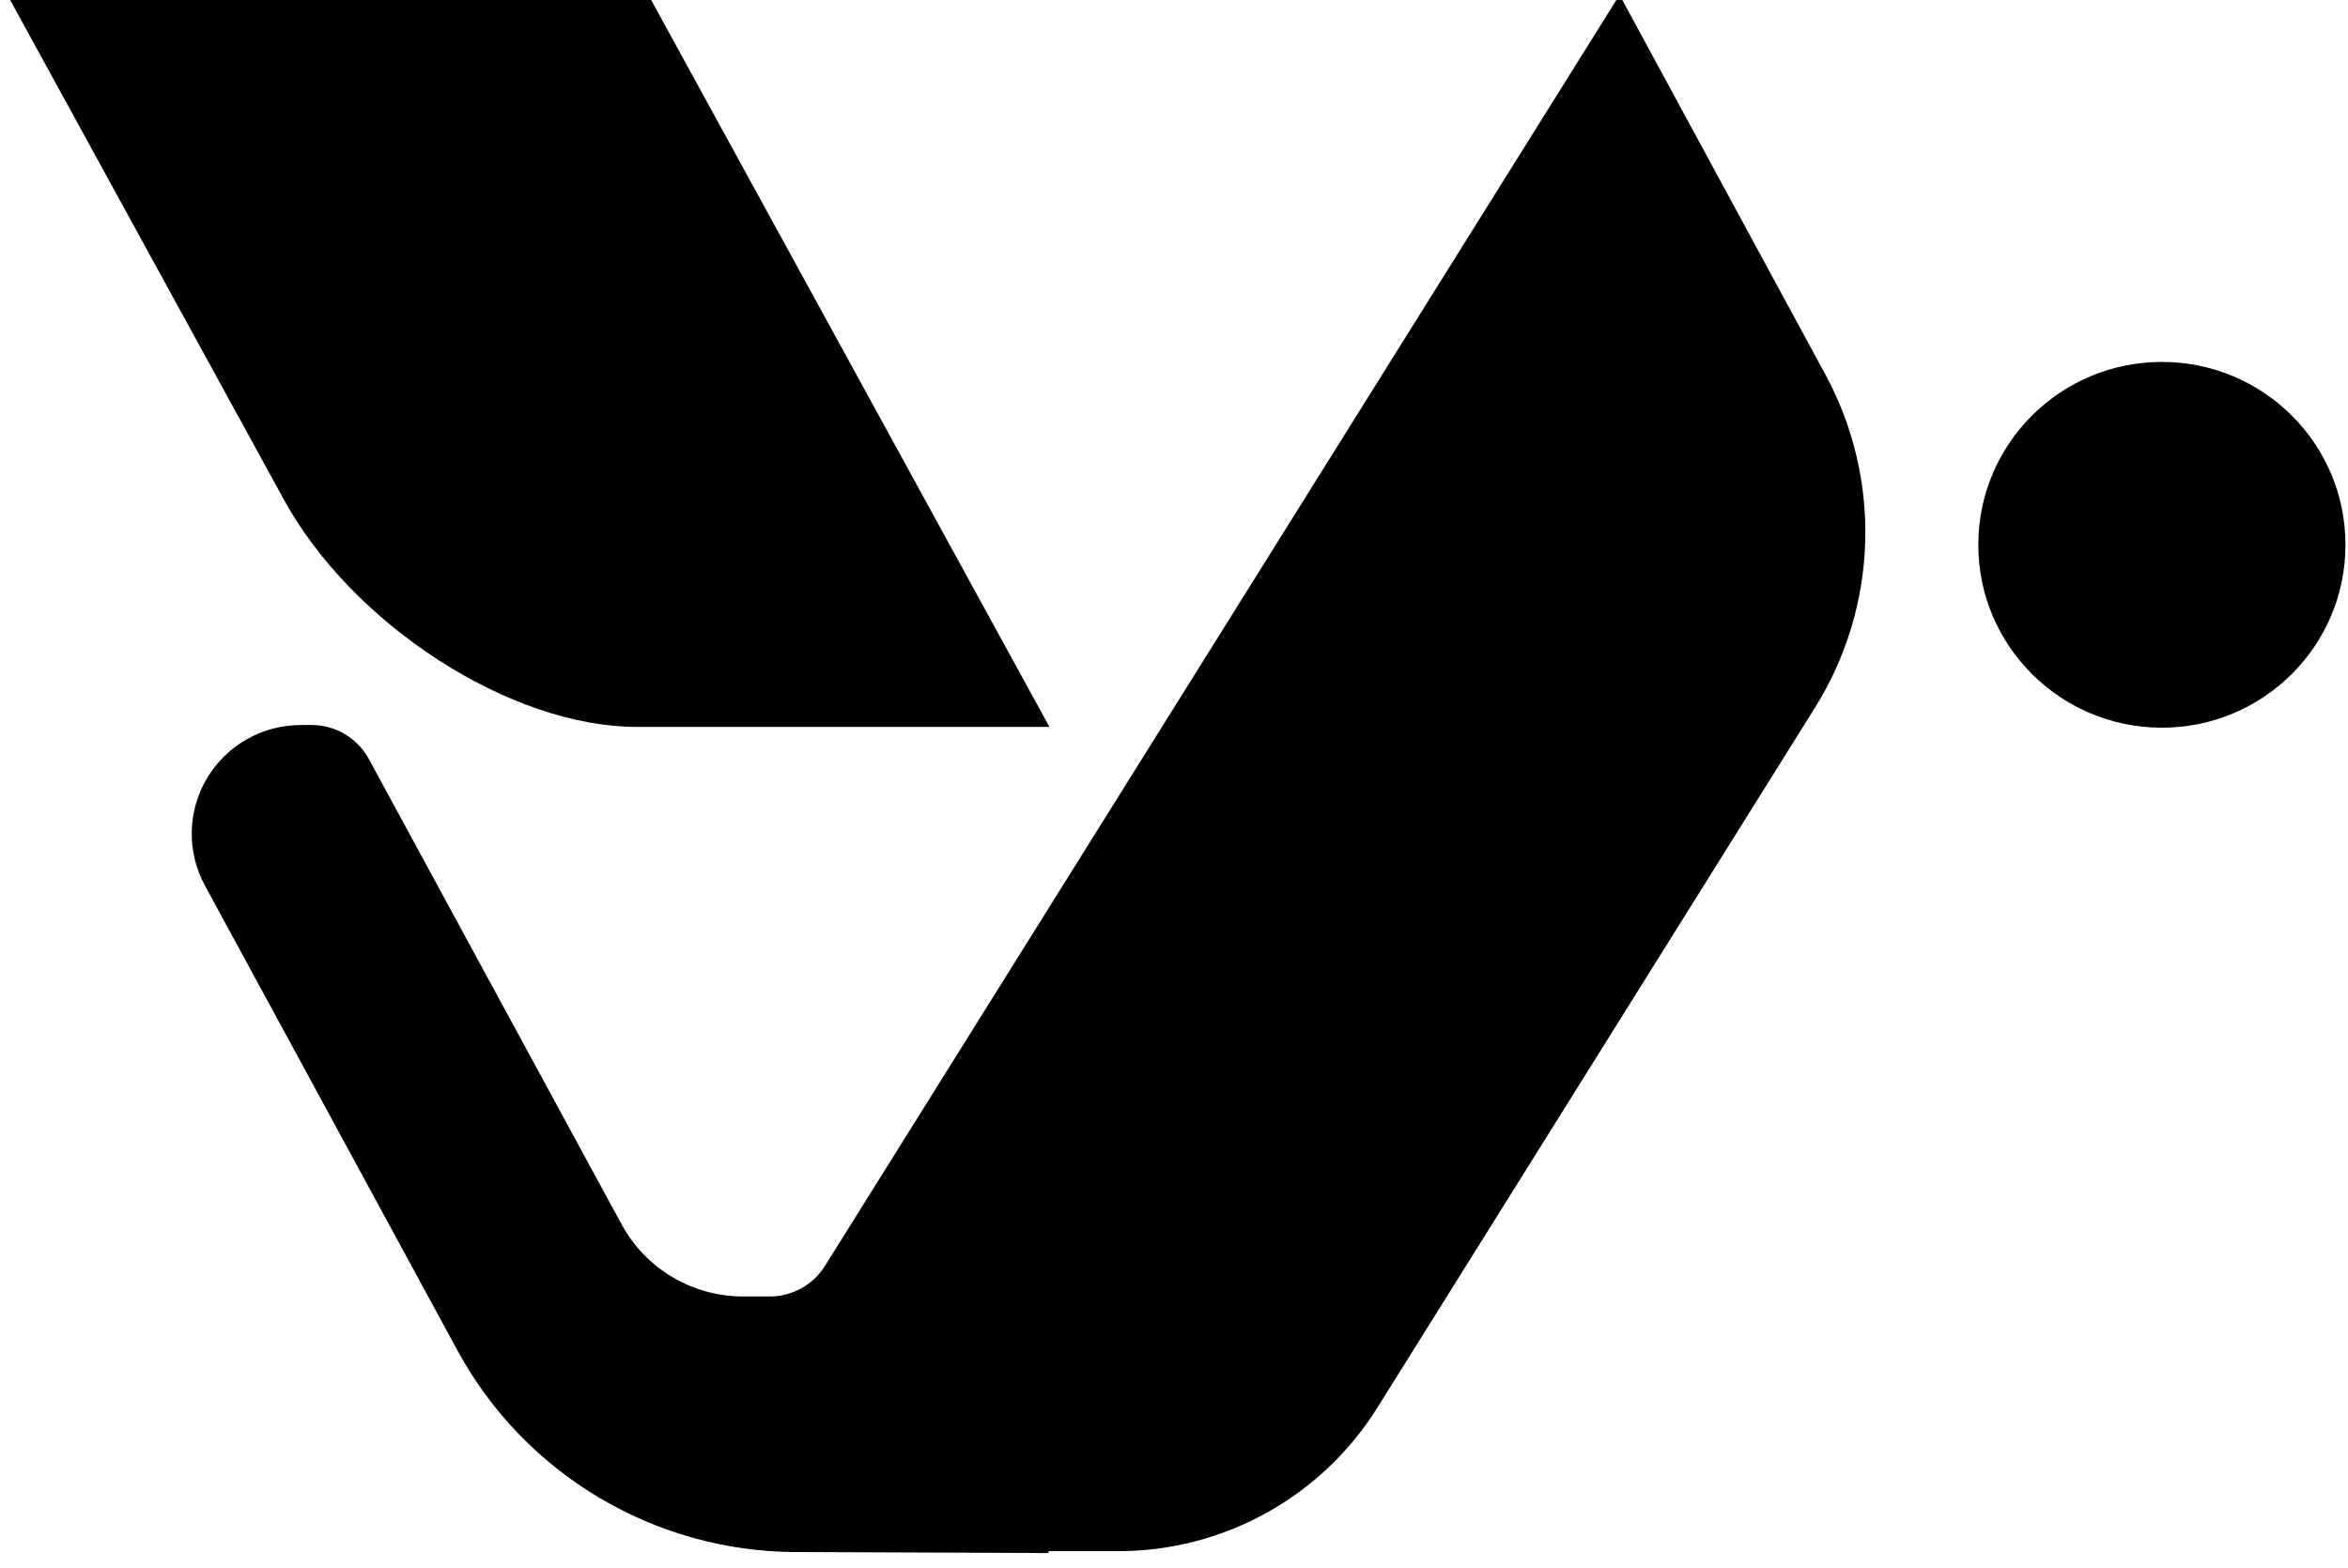
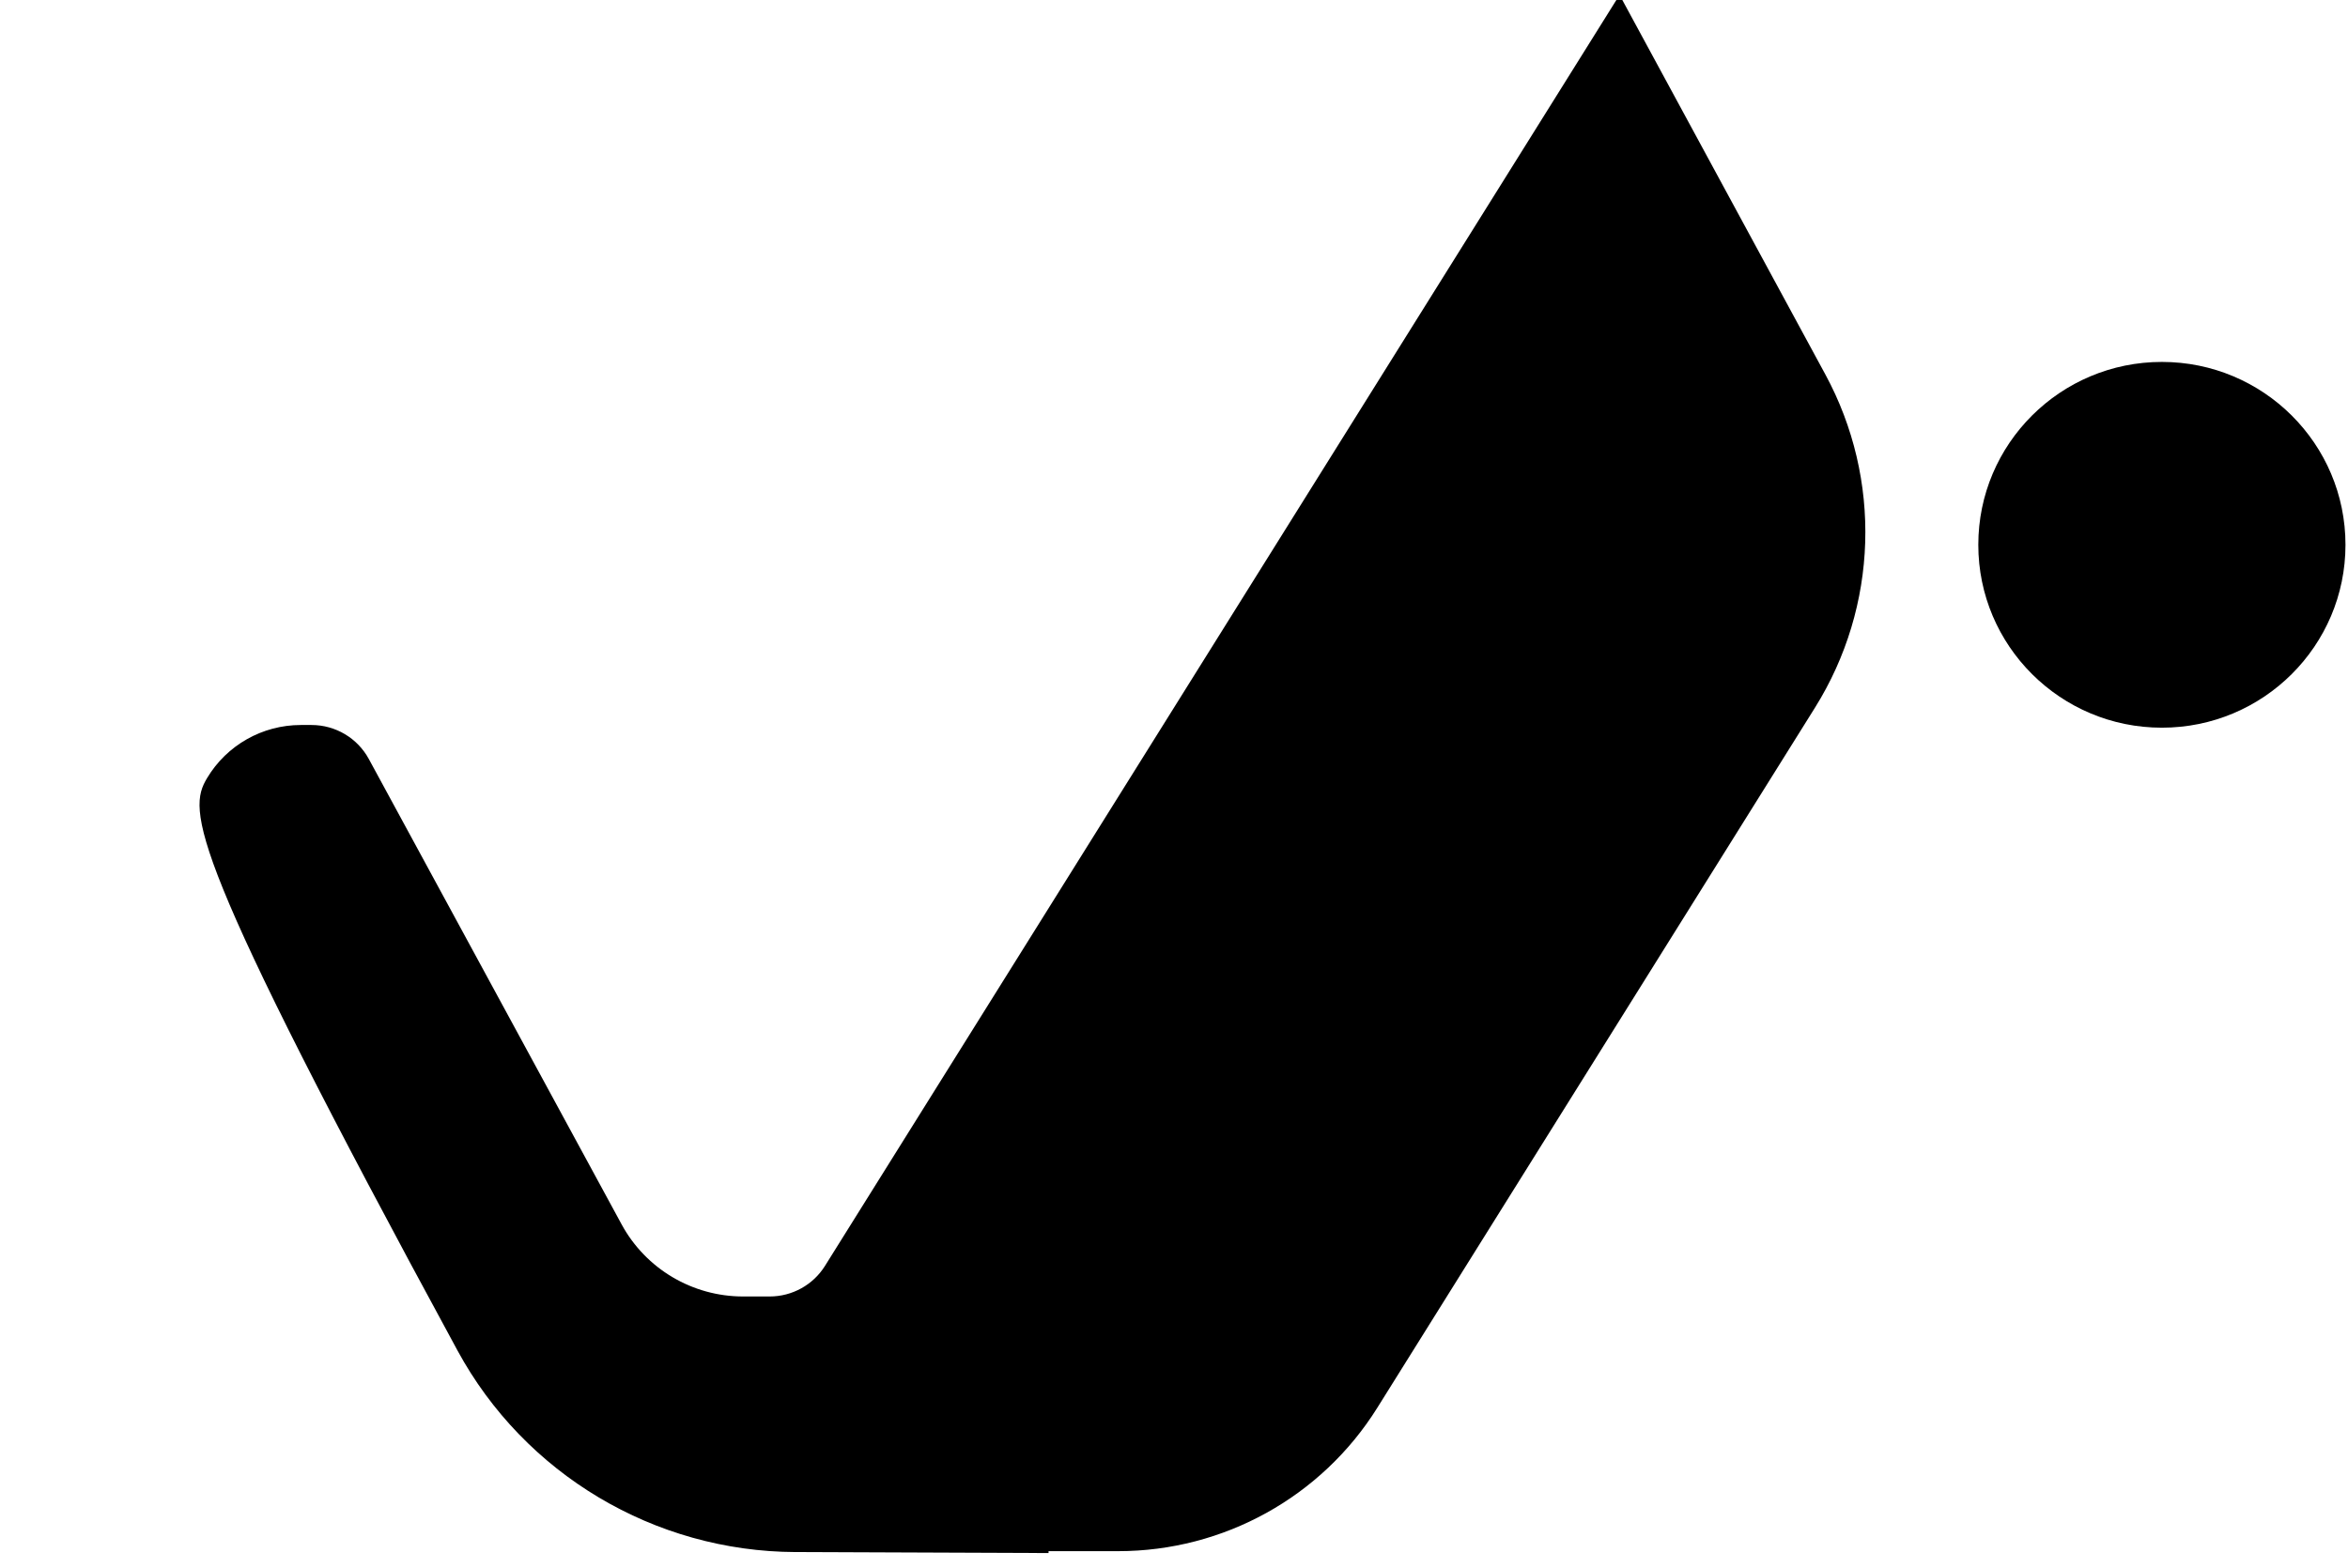
<svg xmlns="http://www.w3.org/2000/svg" width="100%" height="100%" viewBox="0 0 256 171" xml:space="preserve" style="fill-rule:evenodd;clip-rule:evenodd;stroke-linejoin:round;stroke-miterlimit:2;">
  <g transform="matrix(1,0,0,1,0,-0.165)">
    <g transform="matrix(1,0,0,1,-631,362.835)">
      <g transform="matrix(1,0,0,0.115,512.688,-477.669)">
        <g transform="matrix(0.892,0,0,7.729,10.506,-352.132)">
          <g transform="matrix(0.273,0,0.149,0.273,-797.232,408.277)">
-             <path d="M4121,-857L3834,-857L3834,-630.216C3834,-573.801 3879.801,-528 3936.216,-528L4121,-528L4121,-857Z" />
-           </g>
+             </g>
          <g transform="matrix(0.273,0,0,0.273,-925.151,408.277)">
-             <path d="M4176.145,-272C4186.22,-272 4195.582,-277.199 4200.908,-285.751C4255.86,-373.989 4556.661,-857 4556.661,-857C4556.661,-857 4609.63,-758.93 4648.788,-686.43C4674.246,-639.293 4672.48,-582.126 4644.16,-536.652C4589.768,-449.312 4499.917,-305.033 4448.158,-221.922C4423.218,-181.876 4379.38,-157.532 4332.203,-157.532L4301,-157.532L4301,-156.68C4301,-156.68 4243.428,-156.907 4187.753,-157.127C4124.509,-157.377 4066.446,-192.133 4036.347,-247.756C4001.609,-311.955 3955.556,-397.064 3923.26,-456.75C3915.068,-471.889 3915.448,-490.221 3924.259,-505.008C3933.07,-519.794 3949.013,-528.853 3966.226,-528.853C3967.889,-528.853 3969.49,-528.853 3971.018,-528.853C3981.729,-528.853 3991.578,-522.983 3996.675,-513.563C4018.785,-472.703 4079.616,-360.283 4109.852,-304.404C4120.655,-284.439 4141.53,-272 4164.231,-272C4168.393,-272 4172.458,-272 4176.145,-272Z" />
+             <path d="M4176.145,-272C4186.22,-272 4195.582,-277.199 4200.908,-285.751C4255.86,-373.989 4556.661,-857 4556.661,-857C4556.661,-857 4609.63,-758.93 4648.788,-686.43C4674.246,-639.293 4672.48,-582.126 4644.16,-536.652C4589.768,-449.312 4499.917,-305.033 4448.158,-221.922C4423.218,-181.876 4379.38,-157.532 4332.203,-157.532L4301,-157.532L4301,-156.68C4301,-156.68 4243.428,-156.907 4187.753,-157.127C4124.509,-157.377 4066.446,-192.133 4036.347,-247.756C3915.068,-471.889 3915.448,-490.221 3924.259,-505.008C3933.07,-519.794 3949.013,-528.853 3966.226,-528.853C3967.889,-528.853 3969.49,-528.853 3971.018,-528.853C3981.729,-528.853 3991.578,-522.983 3996.675,-513.563C4018.785,-472.703 4079.616,-360.283 4109.852,-304.404C4120.655,-284.439 4141.53,-272 4164.231,-272C4168.393,-272 4172.458,-272 4176.145,-272Z" />
          </g>
          <g transform="matrix(2.04,0,0,2.04,-41.254,131.63)">
            <circle cx="209" cy="54" r="11" />
          </g>
        </g>
      </g>
    </g>
  </g>
</svg>